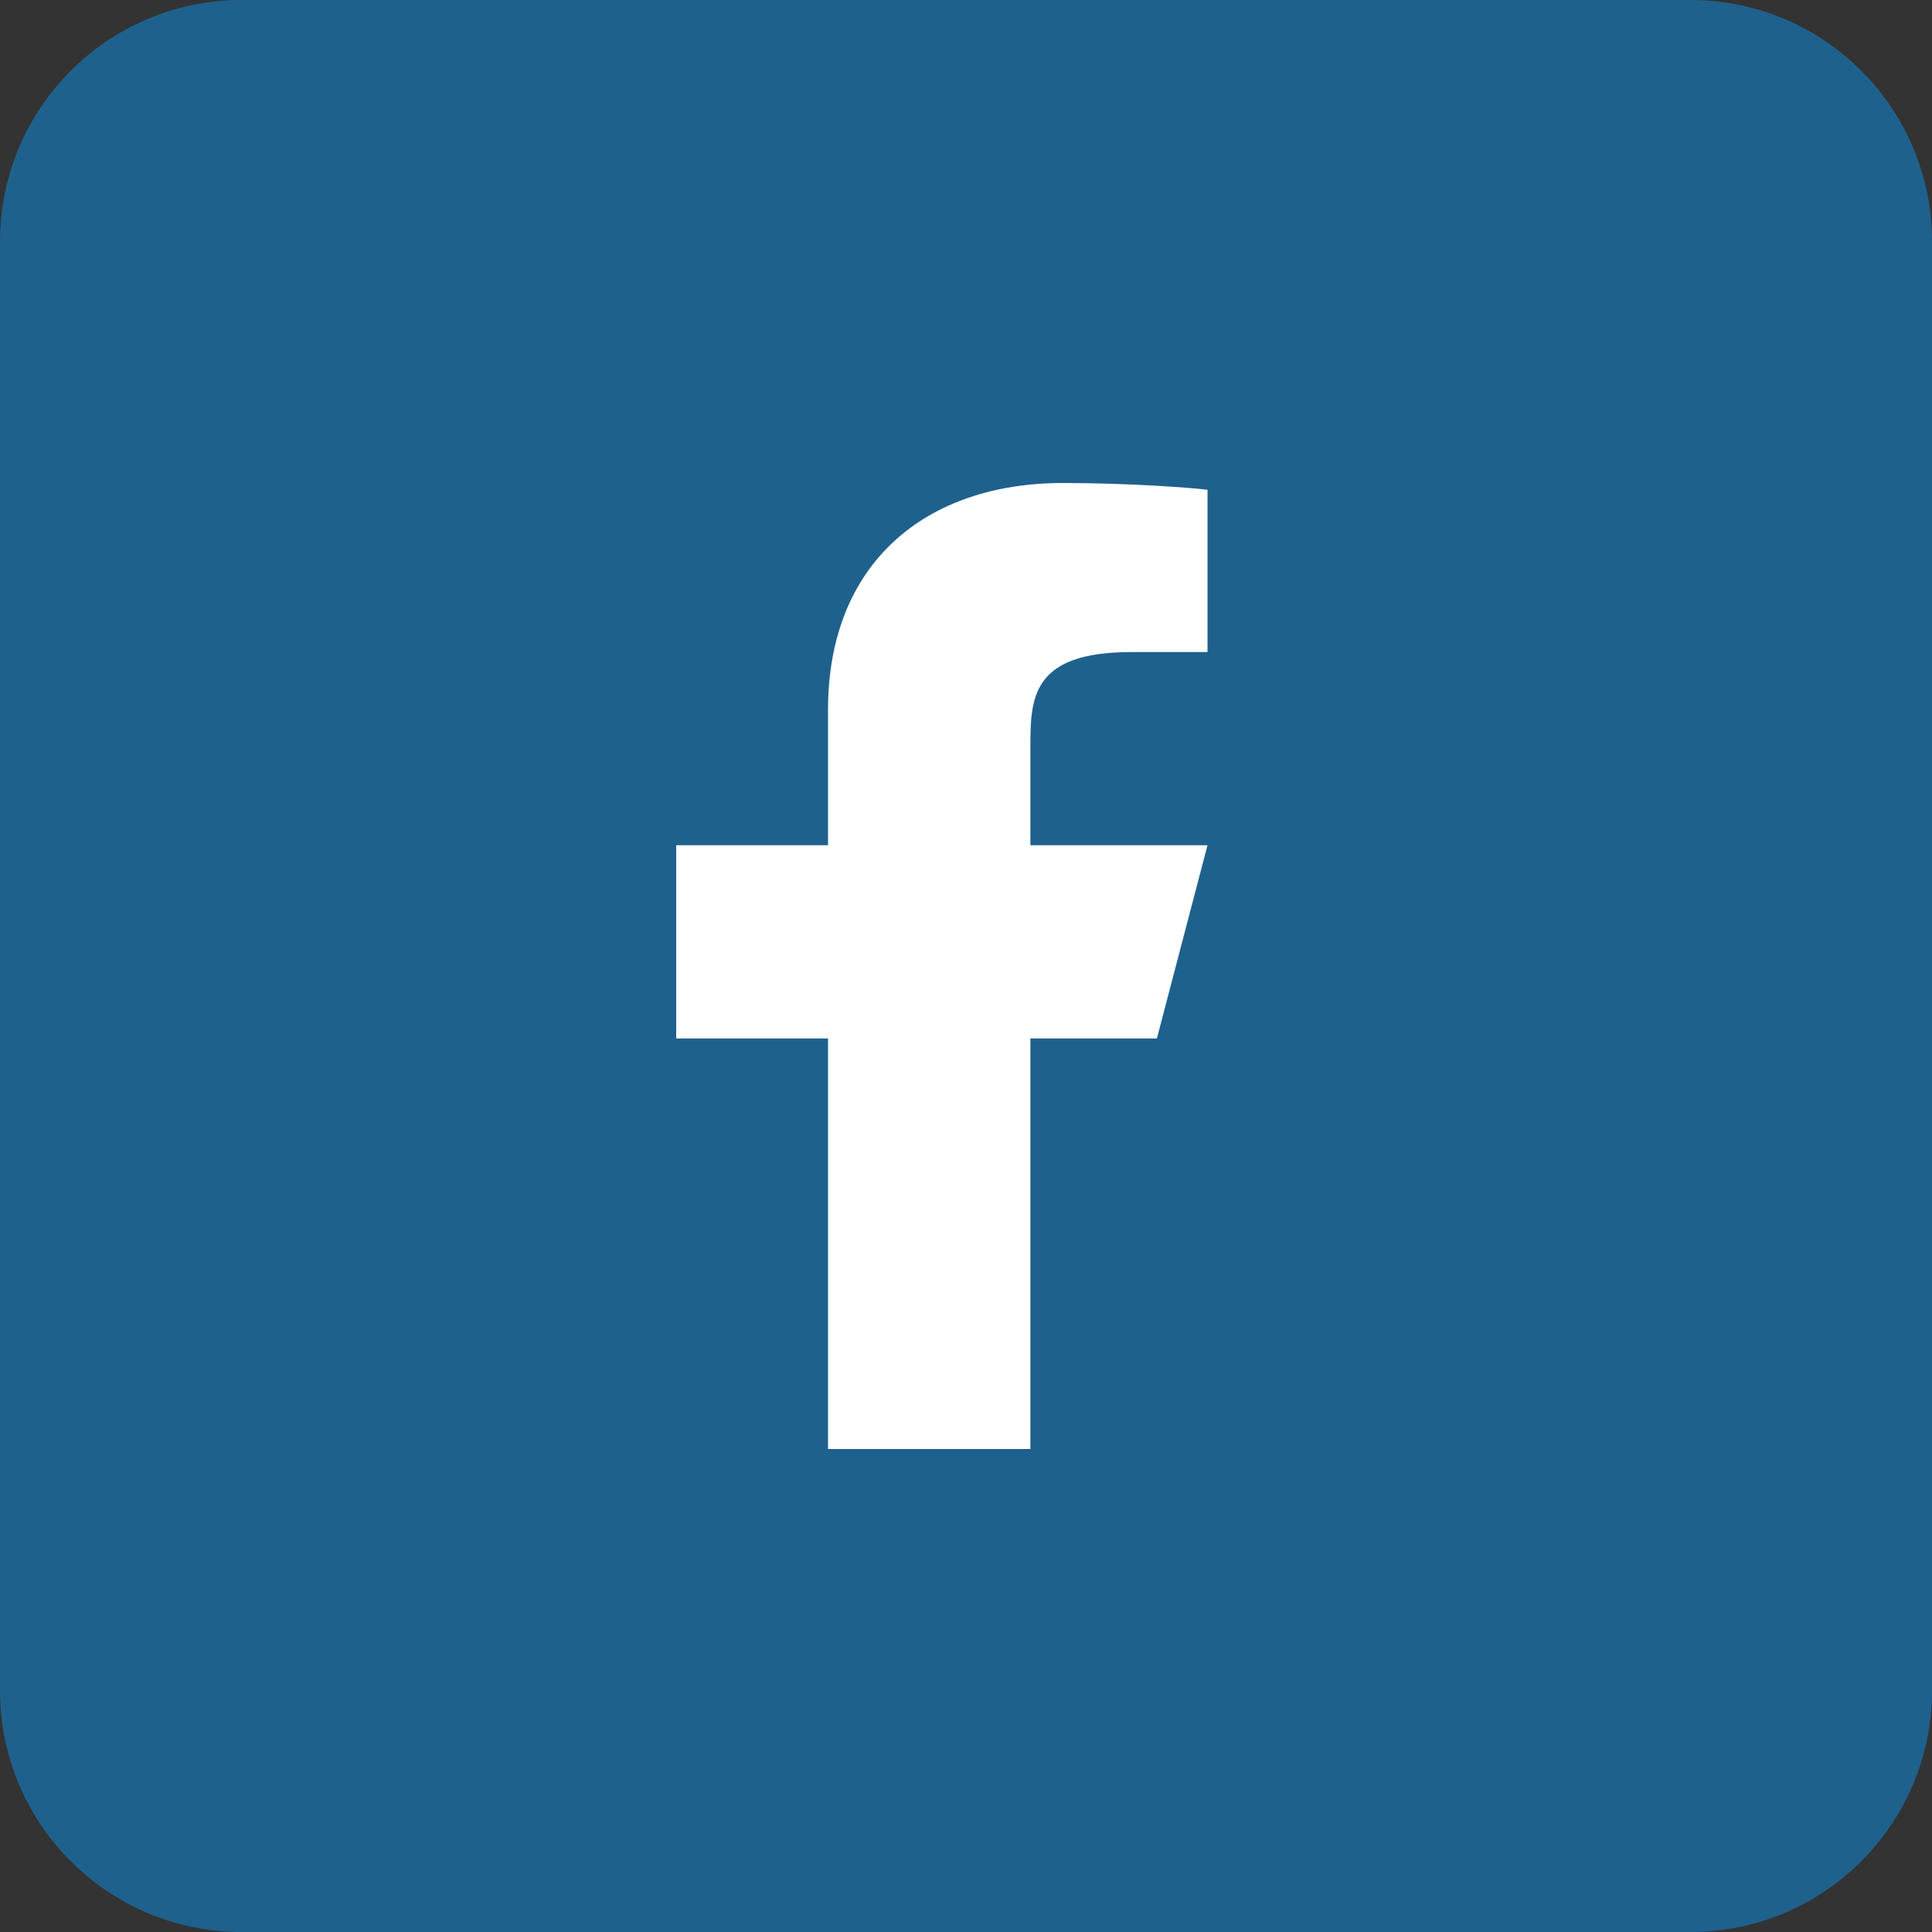
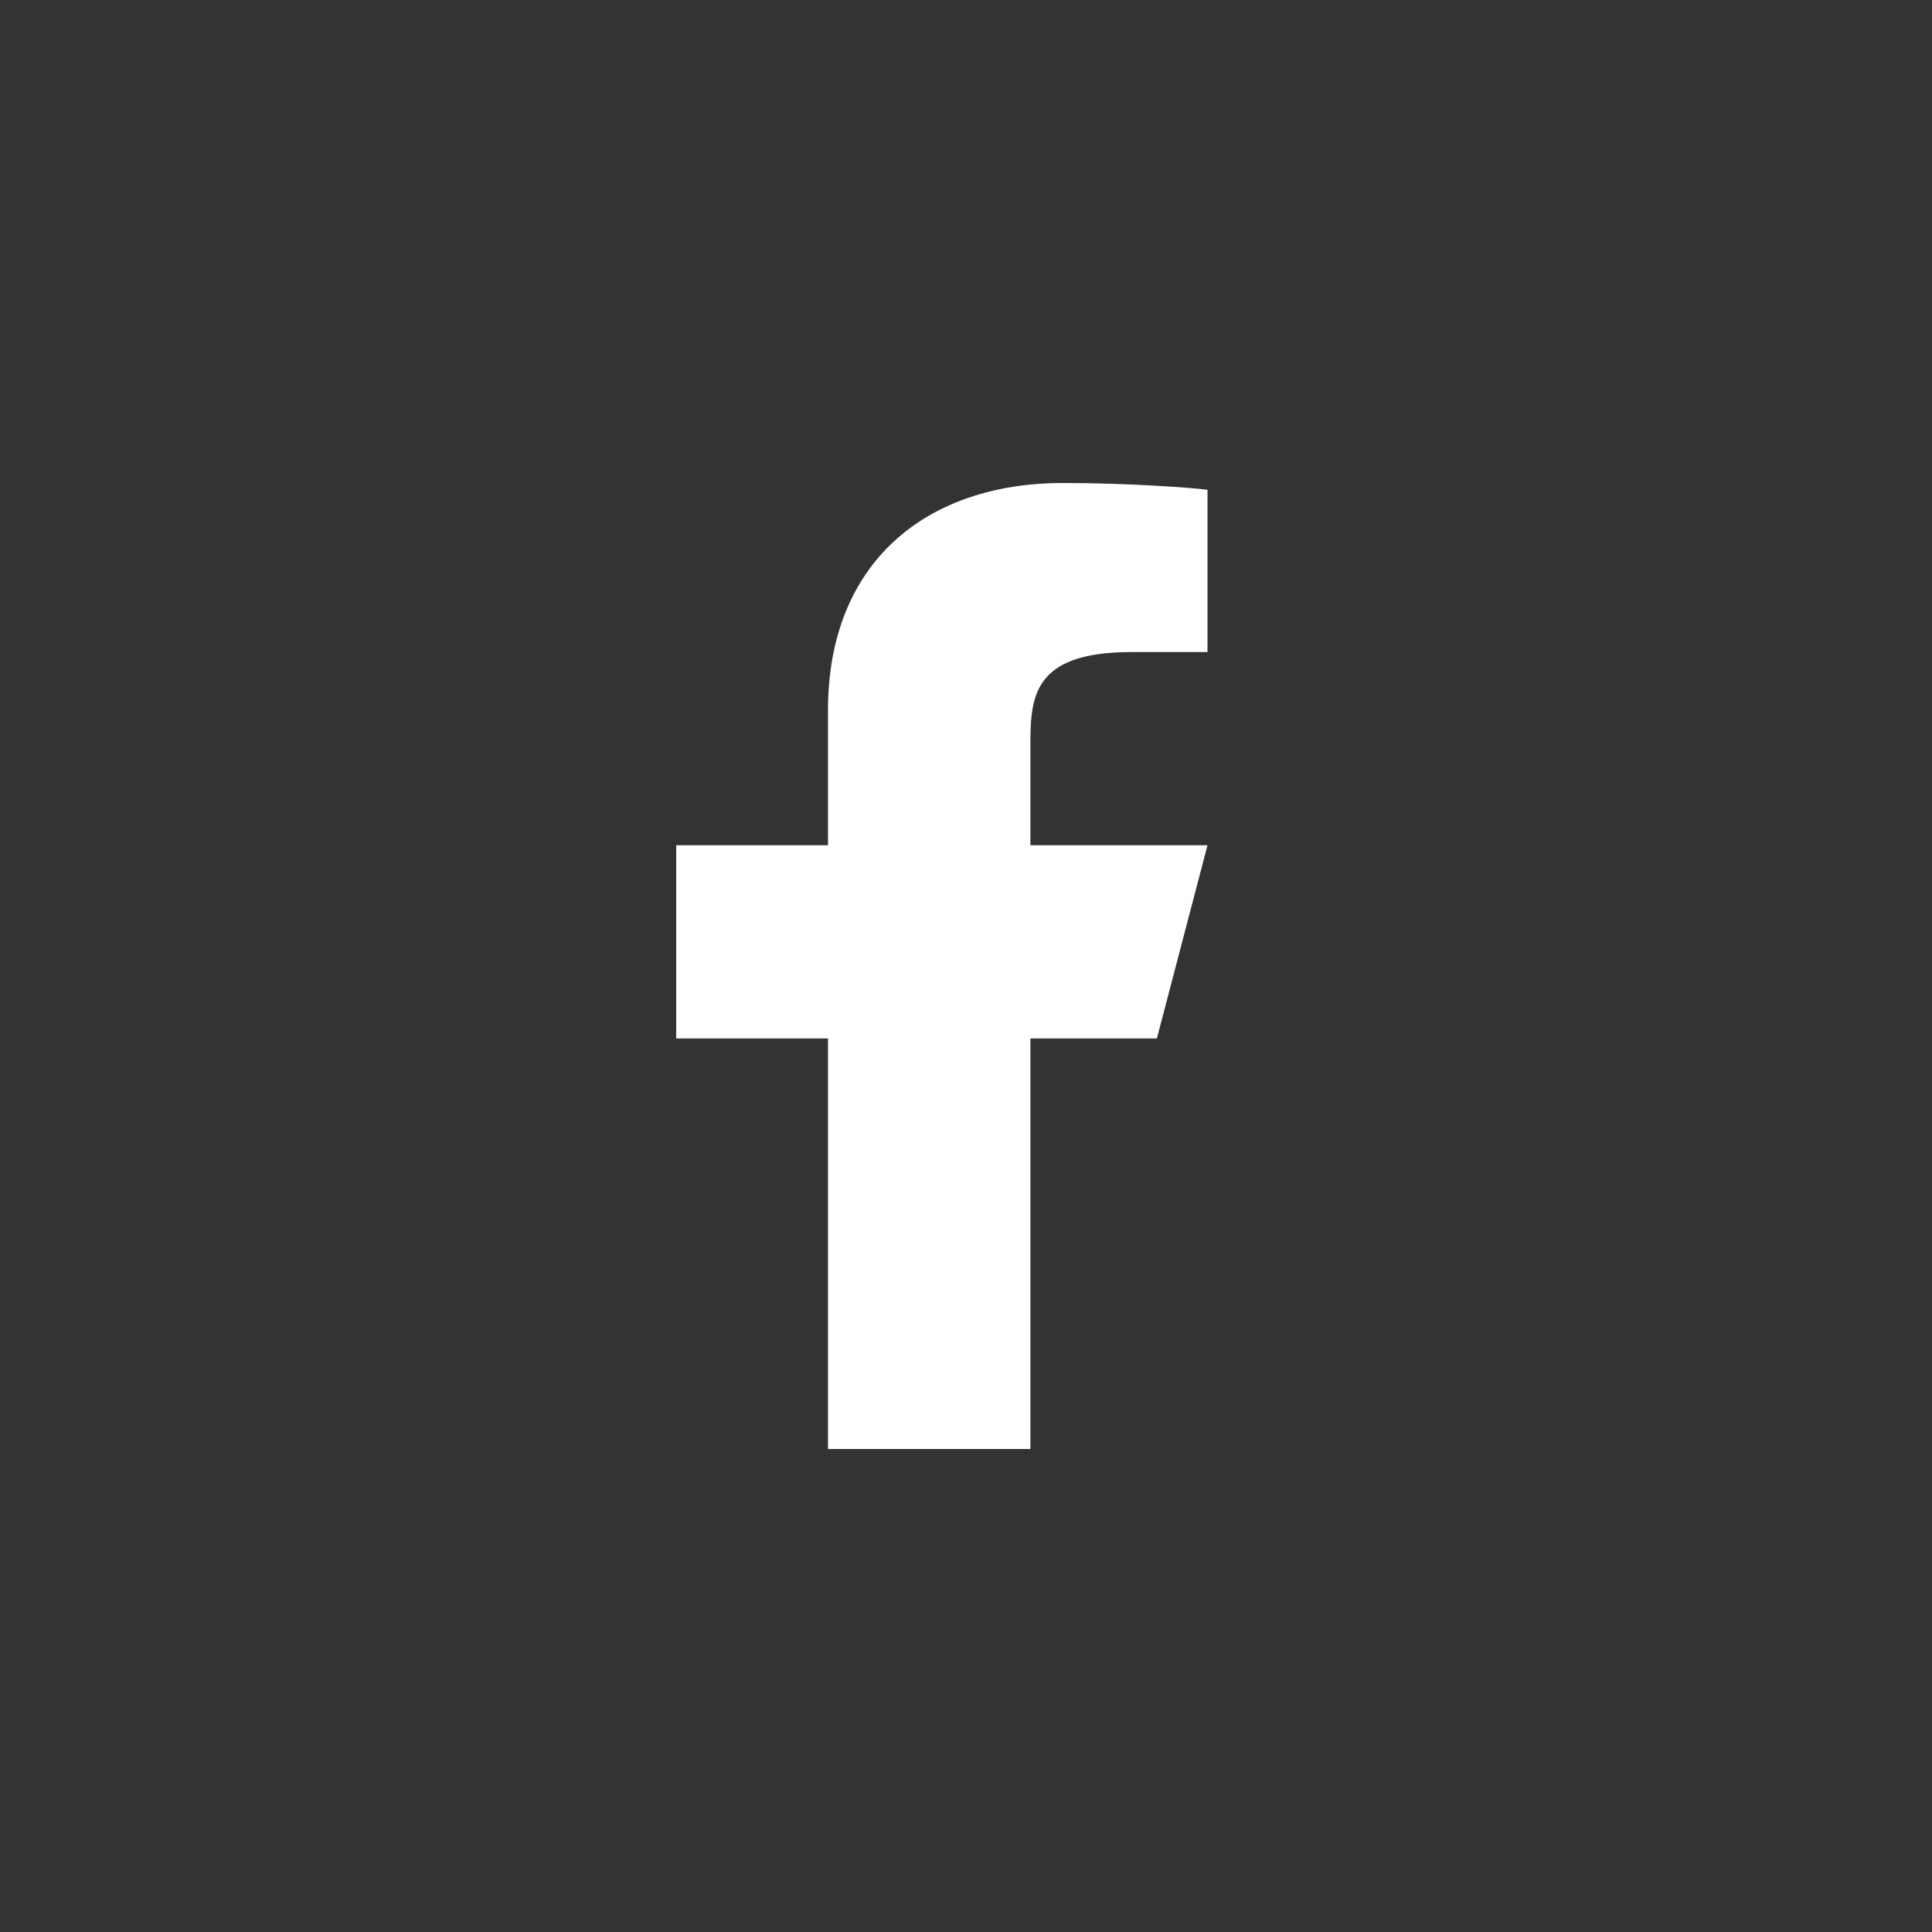
<svg xmlns="http://www.w3.org/2000/svg" width="40" height="40" viewBox="0 0 40 40" fill="none">
  <rect x="0" y="0" width="40" height="40" fill="#333333" stroke="none" />
-   <path d="M0 5C0 2.239 2.239 0 5 0H35C37.761 0 40 2.239 40 5V35C40 37.761 37.761 40 35 40H5C2.239 40 0 37.761 0 35V5Z" fill="#1F618D" />
  <path d="M21.333 21.5H23.952L25 17.5H21.333V15.5C21.333 14.47 21.333 13.5 23.429 13.5H25V10.14C24.659 10.097 23.369 10 22.007 10C19.163 10 17.143 11.657 17.143 14.7V17.5H14V21.5H17.143V30H21.333V21.5Z" fill="white" />
</svg>